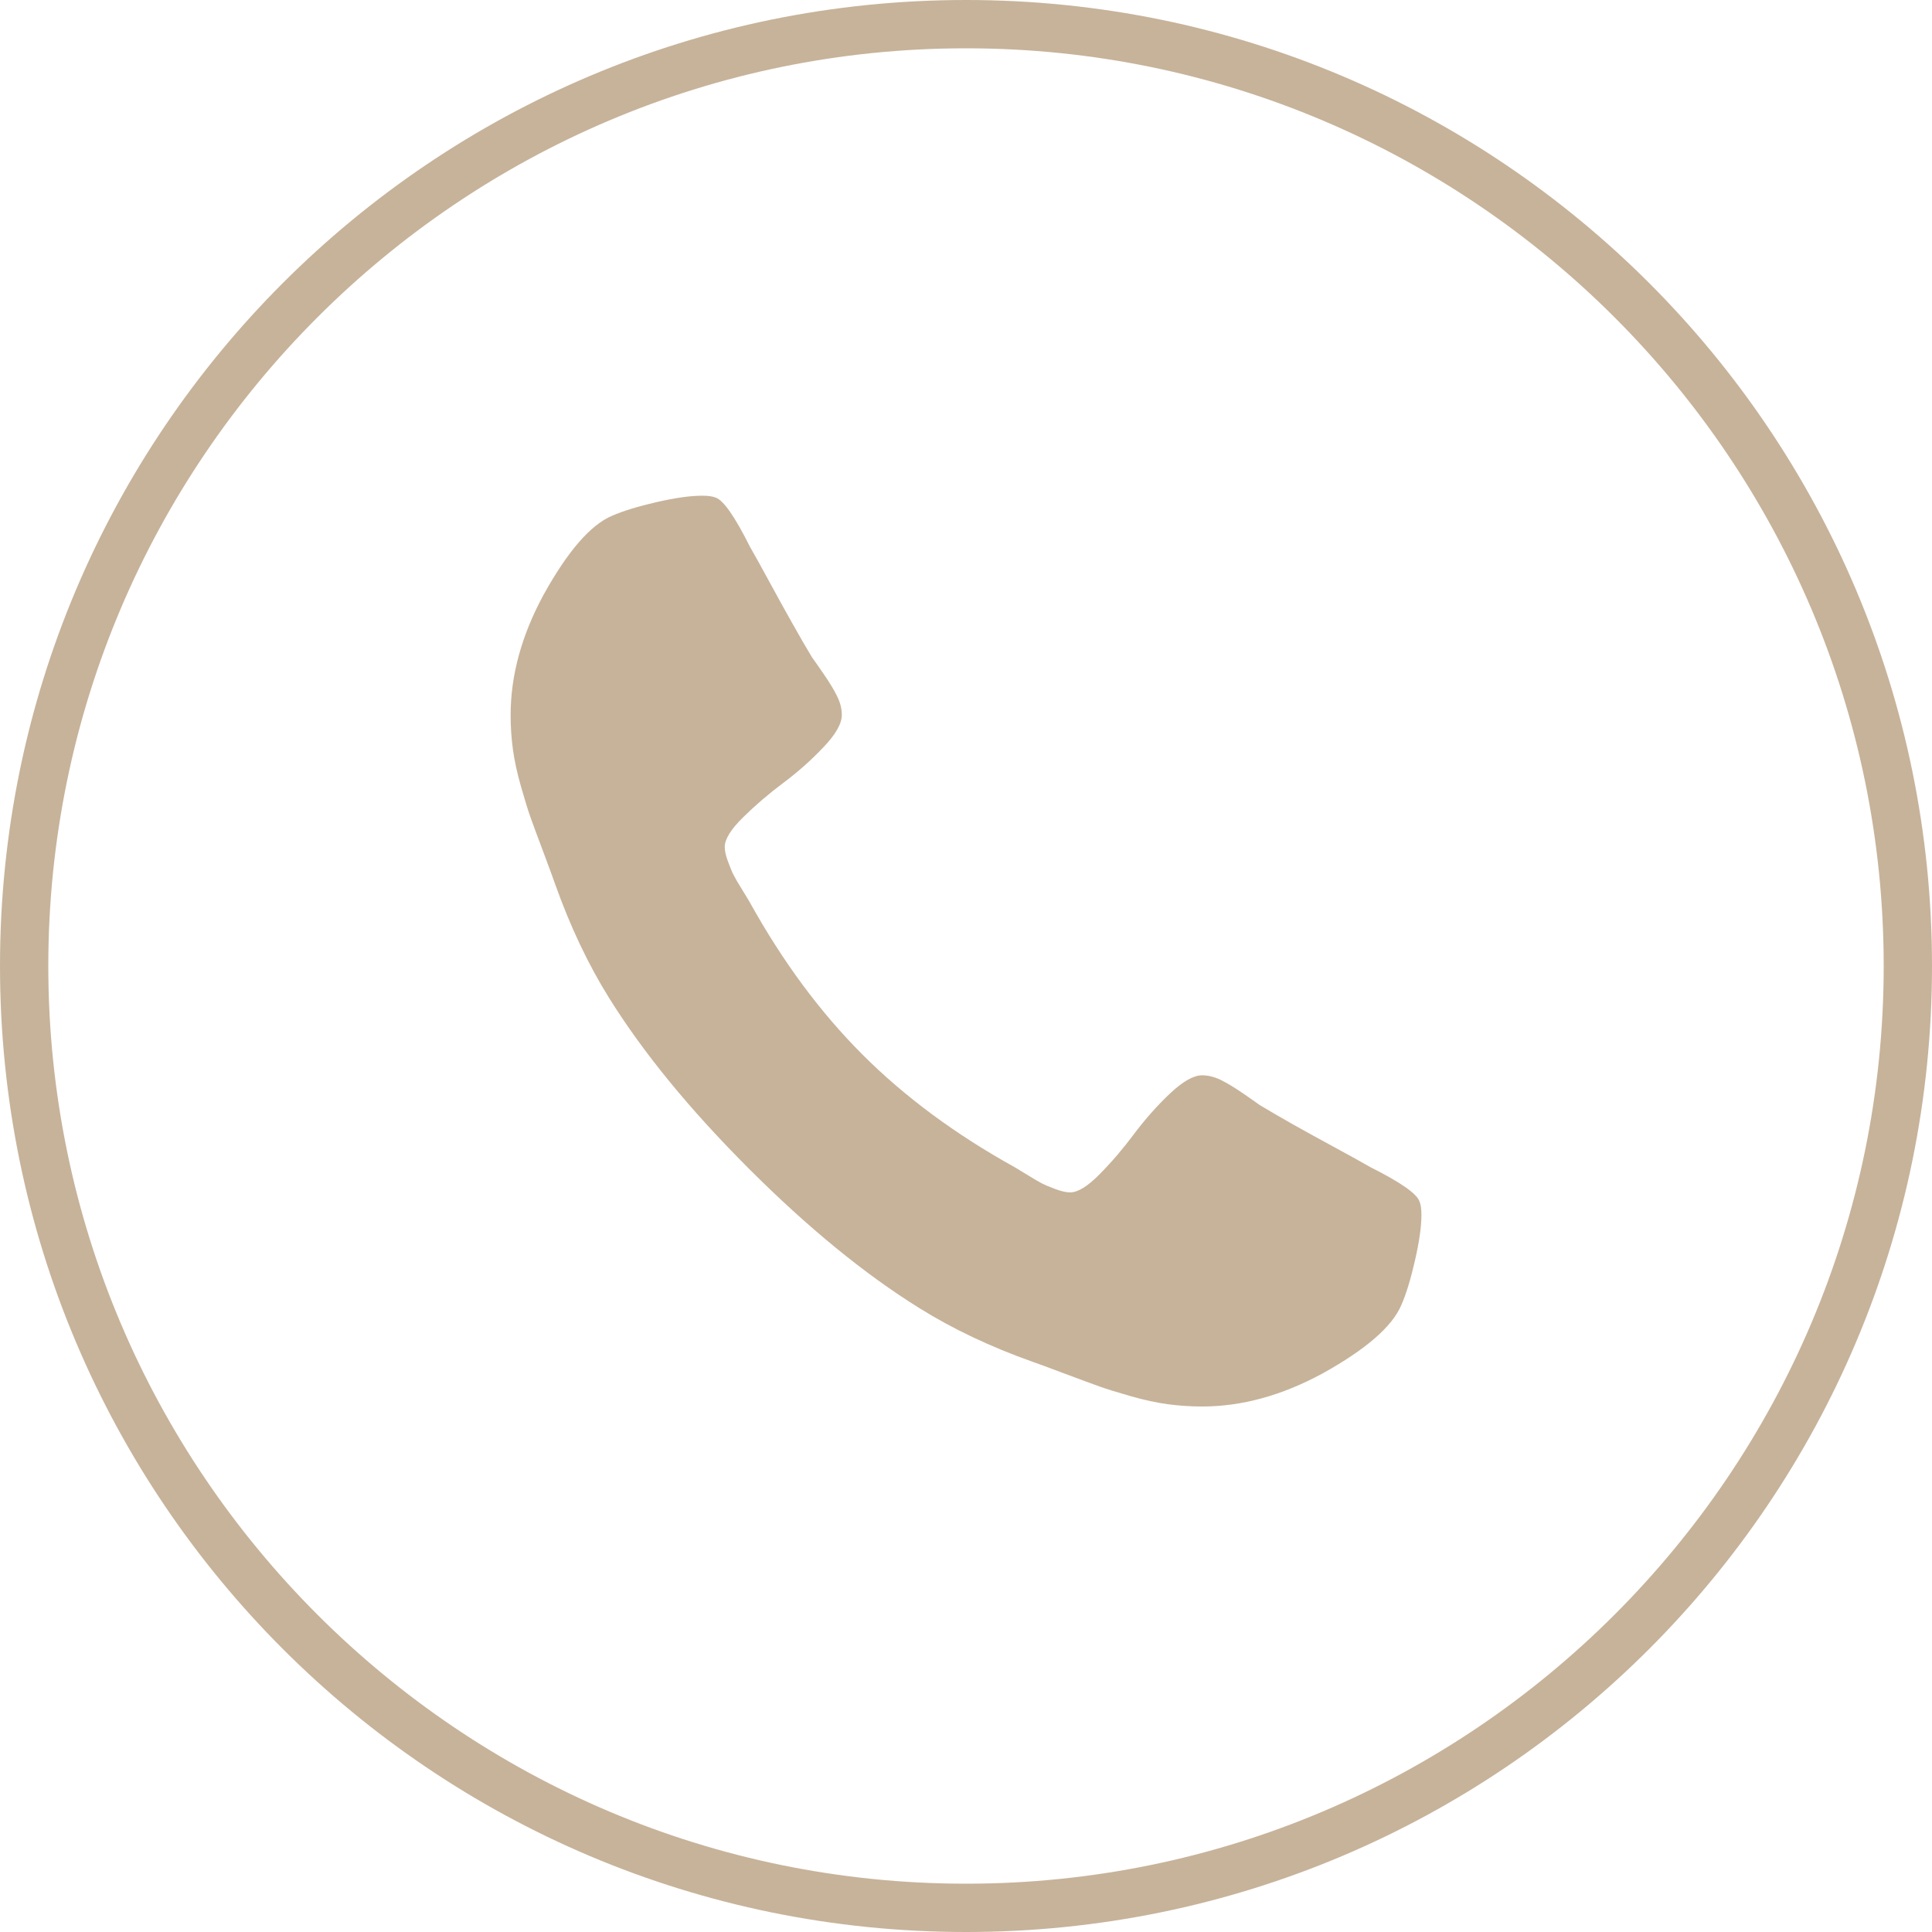
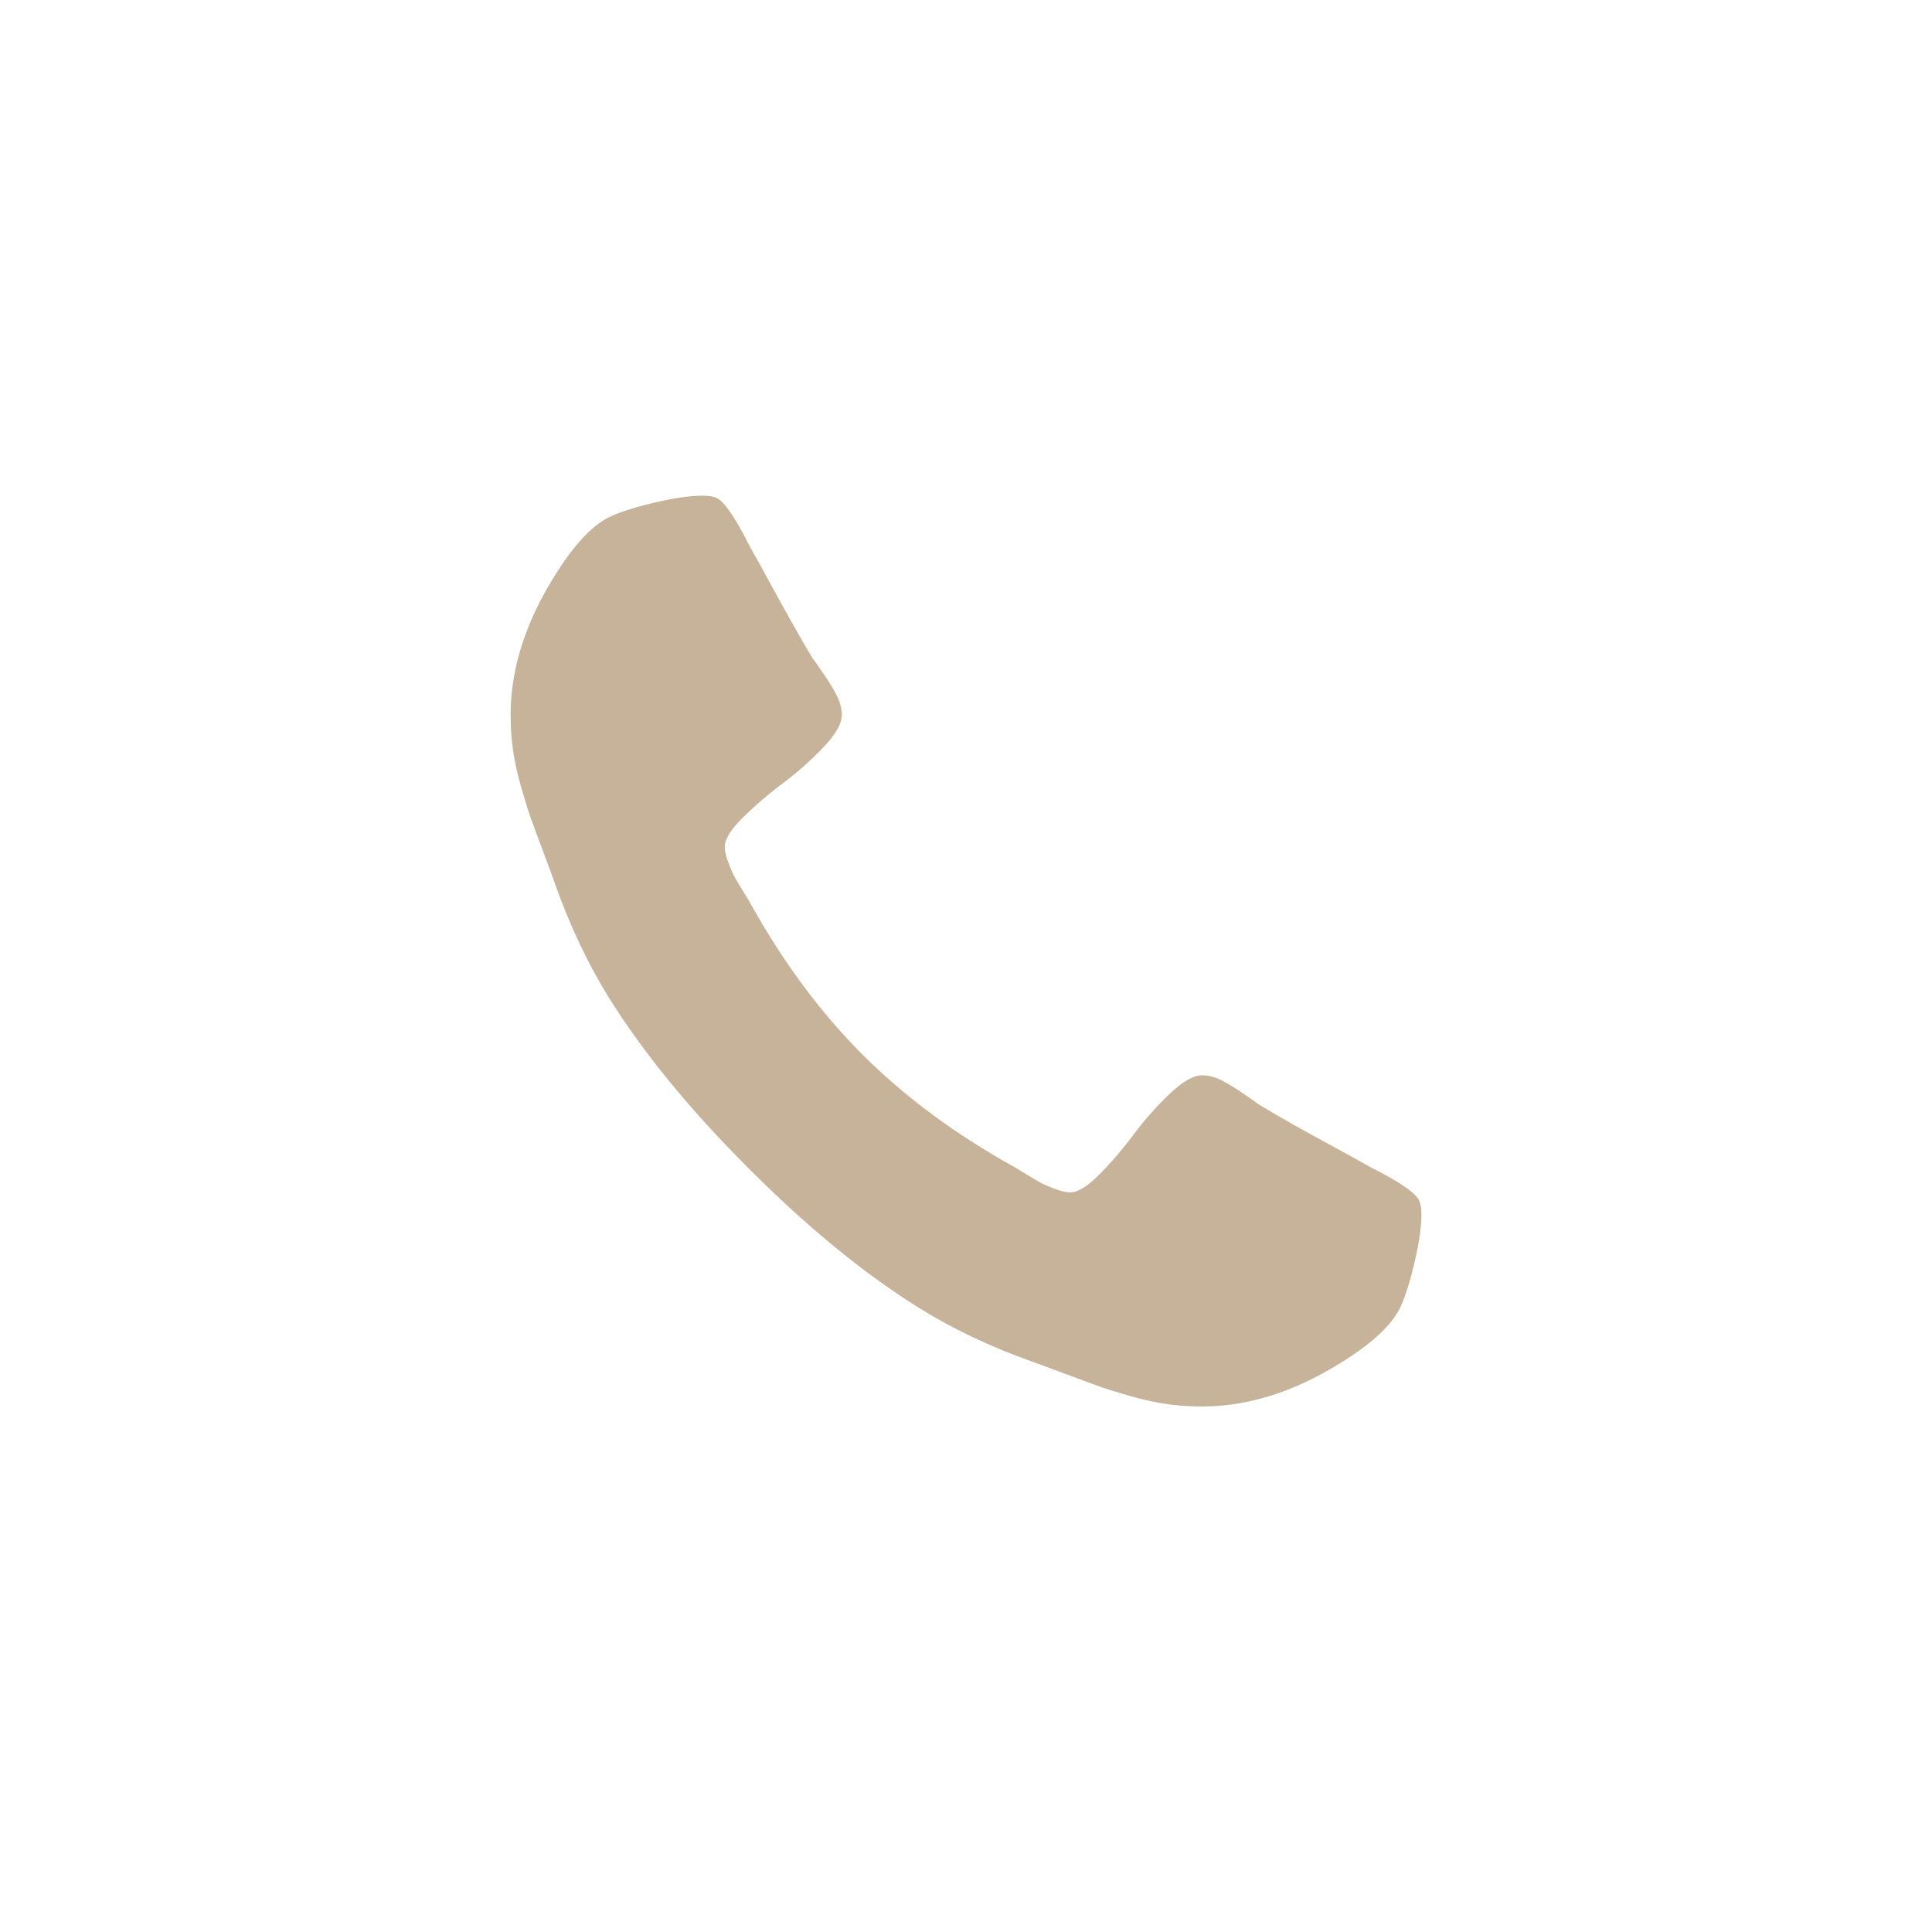
<svg xmlns="http://www.w3.org/2000/svg" width="40px" height="40px" viewBox="0 0 40 40" version="1.1">
  <title>icon-tel</title>
  <desc>Created with Sketch.</desc>
  <defs />
  <g id="Page-1" stroke="none" stroke-width="1" fill="none" fill-rule="evenodd">
    <g id="icon-tel" fill="#C7B39A">
      <path d="M29.429,25.156 C29.429,25.396 29.384,25.711 29.295,26.099 C29.206,26.488 29.112,26.795 29.014,27.017 C28.826,27.464 28.282,27.937 27.38,28.437 C26.541,28.892 25.71,29.12 24.889,29.12 C24.648,29.12 24.411,29.104 24.179,29.073 C23.947,29.042 23.69,28.986 23.409,28.906 C23.128,28.826 22.918,28.76 22.779,28.711 C22.641,28.662 22.393,28.57 22.036,28.437 C21.679,28.302 21.46,28.222 21.38,28.195 C20.505,27.884 19.723,27.513 19.036,27.084 C17.902,26.379 16.723,25.415 15.5,24.191 C14.277,22.968 13.313,21.79 12.607,20.656 C12.179,19.969 11.808,19.187 11.496,18.312 C11.469,18.232 11.389,18.013 11.255,17.656 C11.121,17.299 11.029,17.051 10.98,16.912 C10.931,16.774 10.867,16.564 10.786,16.283 C10.706,16.002 10.65,15.745 10.619,15.513 C10.587,15.281 10.572,15.045 10.572,14.802 C10.572,13.982 10.8,13.151 11.255,12.312 C11.755,11.41 12.228,10.865 12.675,10.677 C12.898,10.58 13.203,10.486 13.592,10.396 C13.98,10.307 14.295,10.263 14.536,10.263 C14.661,10.263 14.755,10.276 14.817,10.302 C14.978,10.357 15.215,10.696 15.527,11.32 C15.625,11.49 15.759,11.732 15.929,12.045 C16.098,12.357 16.255,12.64 16.398,12.894 C16.54,13.148 16.679,13.388 16.813,13.611 C16.84,13.646 16.918,13.758 17.047,13.945 C17.177,14.133 17.273,14.292 17.335,14.422 C17.398,14.551 17.429,14.677 17.429,14.802 C17.429,14.982 17.302,15.205 17.047,15.472 C16.793,15.74 16.516,15.986 16.217,16.209 C15.918,16.432 15.641,16.67 15.387,16.92 C15.132,17.17 15.005,17.375 15.005,17.535 C15.005,17.615 15.027,17.717 15.072,17.836 C15.116,17.957 15.154,18.049 15.186,18.111 C15.217,18.174 15.279,18.281 15.373,18.432 C15.467,18.584 15.518,18.67 15.527,18.687 C16.206,19.91 16.982,20.959 17.857,21.834 C18.732,22.709 19.782,23.486 21.005,24.164 C21.023,24.174 21.107,24.224 21.259,24.318 C21.411,24.412 21.518,24.474 21.581,24.506 C21.643,24.537 21.735,24.576 21.855,24.62 C21.976,24.665 22.076,24.687 22.157,24.687 C22.317,24.687 22.523,24.56 22.773,24.304 C23.023,24.051 23.259,23.774 23.482,23.474 C23.706,23.176 23.951,22.898 24.219,22.644 C24.487,22.39 24.71,22.263 24.889,22.263 C25.014,22.263 25.141,22.295 25.271,22.357 C25.4,22.42 25.558,22.515 25.746,22.644 C25.933,22.774 26.045,22.851 26.081,22.879 C26.304,23.013 26.543,23.151 26.797,23.295 C27.052,23.437 27.335,23.594 27.648,23.763 C27.96,23.932 28.201,24.066 28.371,24.164 C28.996,24.477 29.335,24.714 29.389,24.875 C29.416,24.937 29.429,25.031 29.429,25.156" id="Fill-1" />
-       <path d="M20,0 C8.954,0 0,8.954 0,20 C0,31.046 8.954,40 20,40 C31.046,40 40,31.046 40,20 C40,8.954 31.046,0 20,0 M20,1 C30.477,1 39,9.523 39,20 C39,30.477 30.477,39 20,39 C9.523,39 1,30.477 1,20 C1,9.523 9.523,1 20,1" id="Fill-3" />
    </g>
  </g>
</svg>